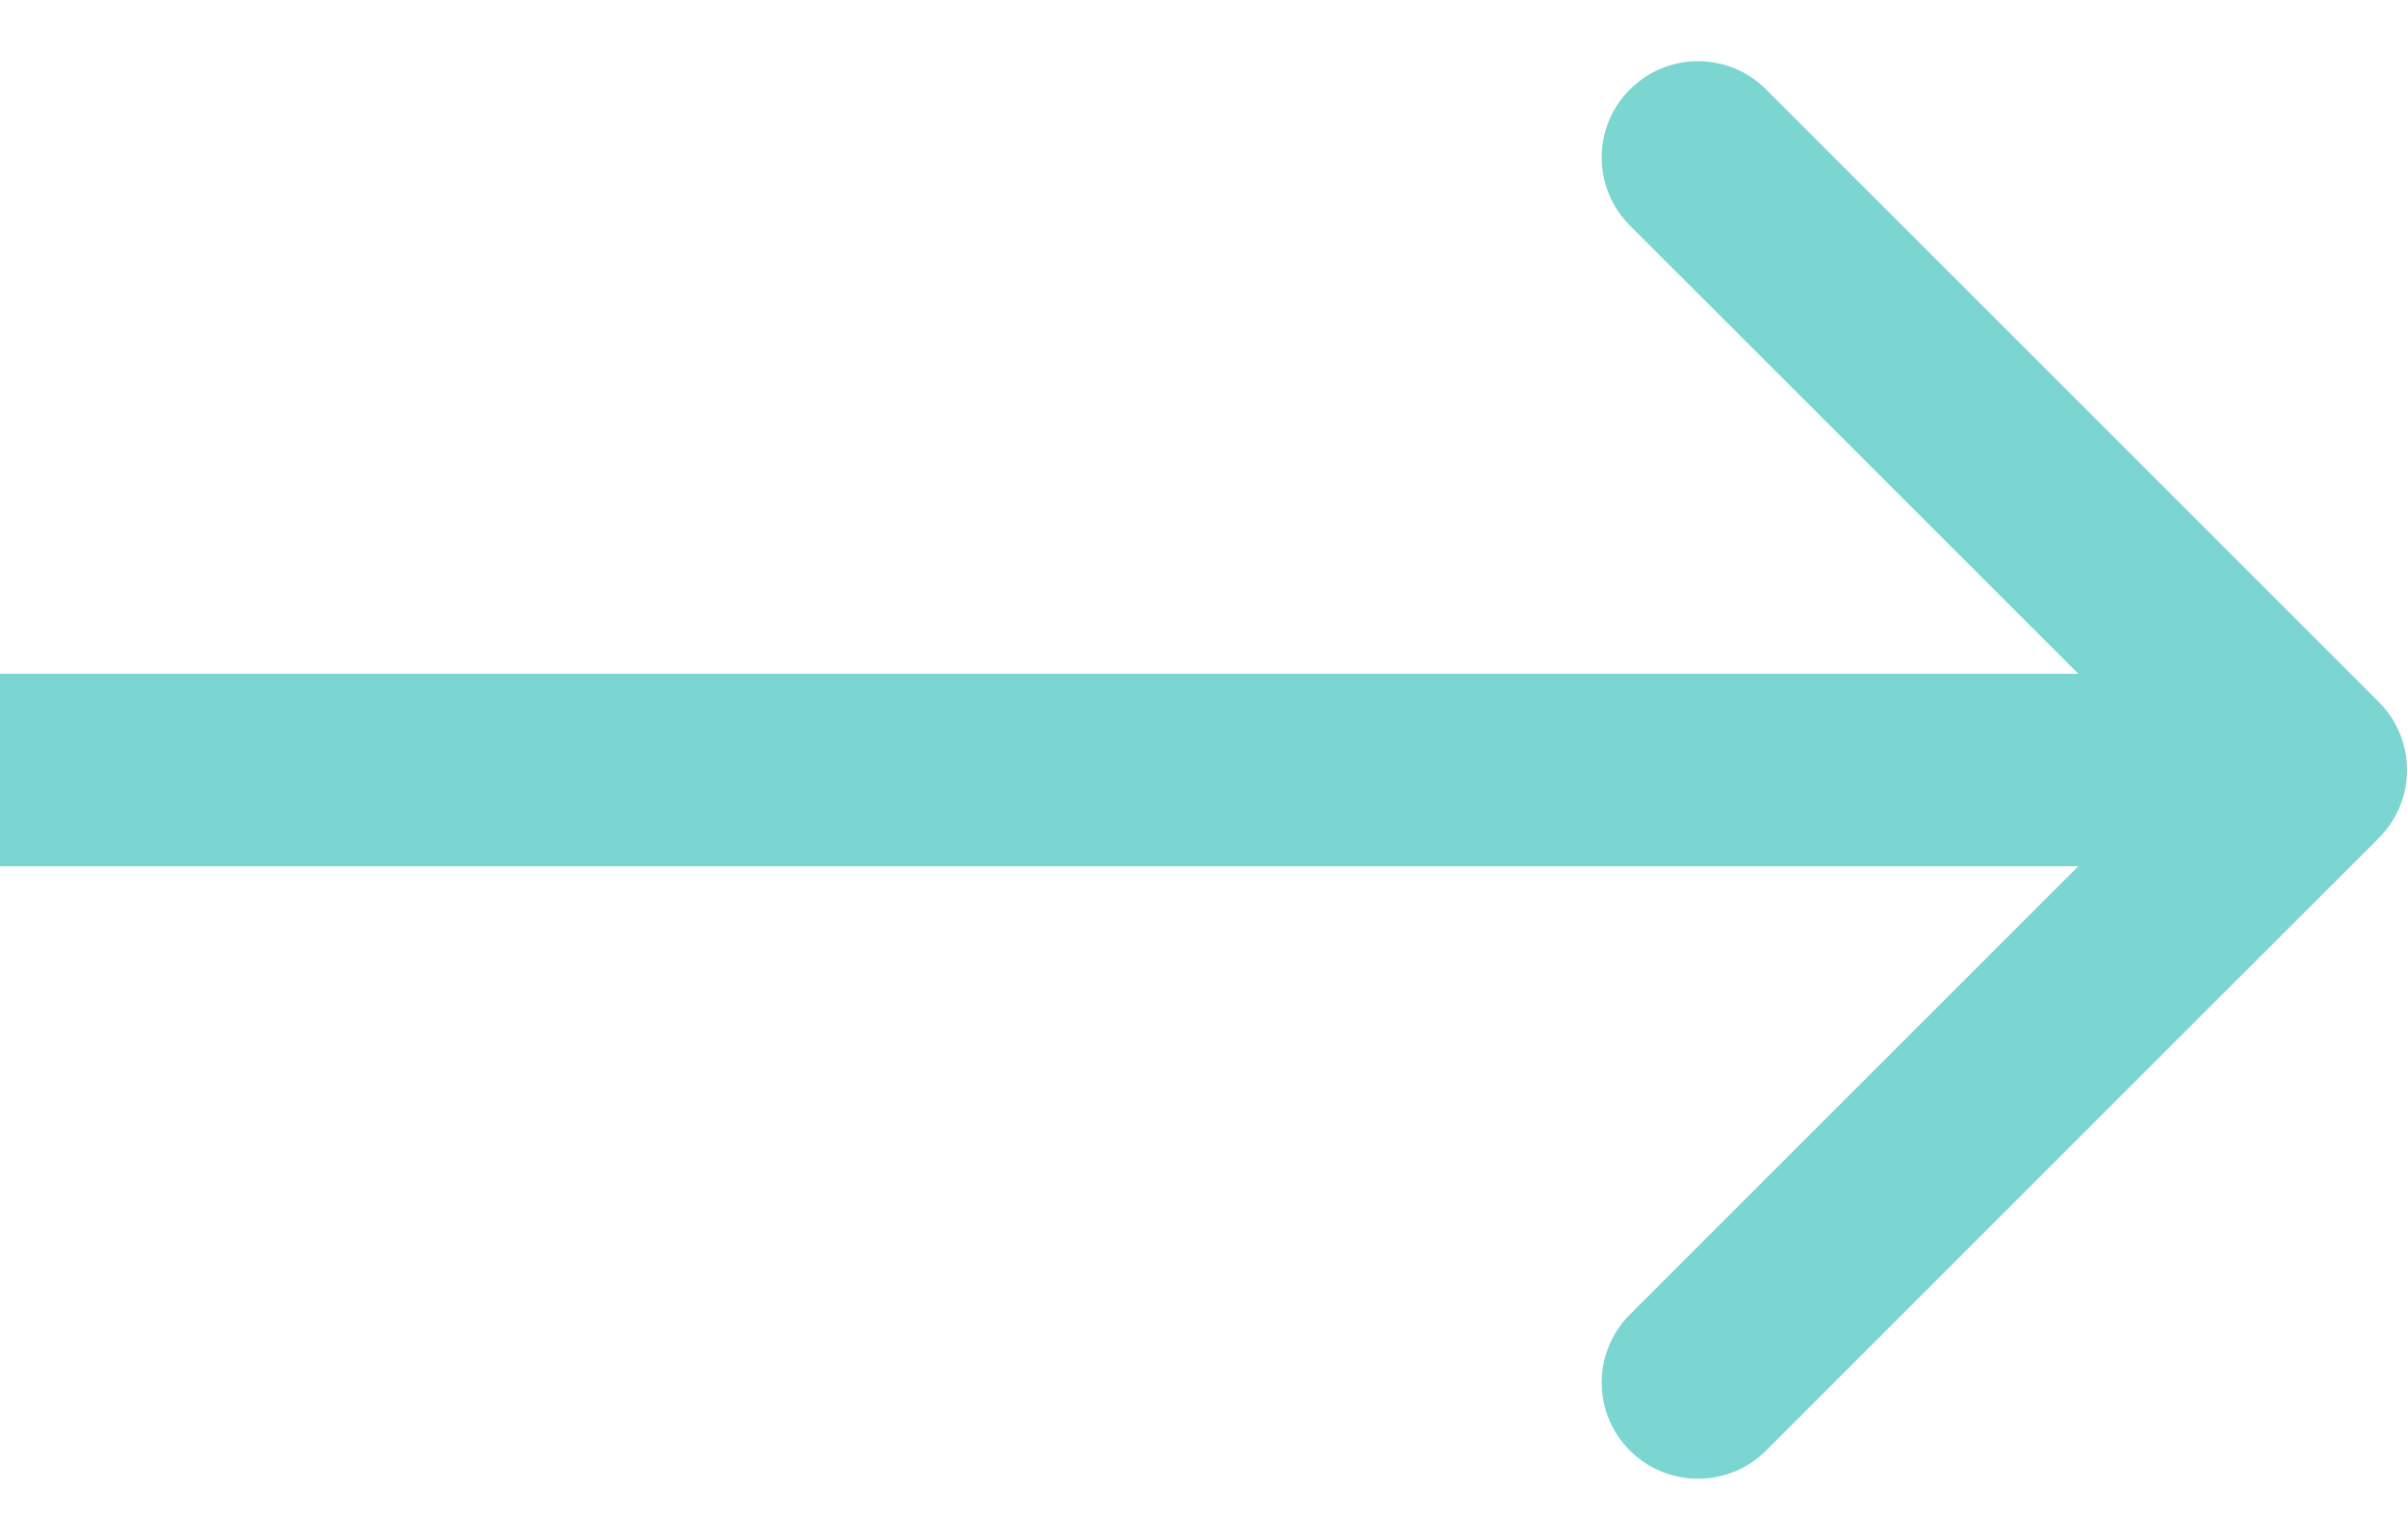
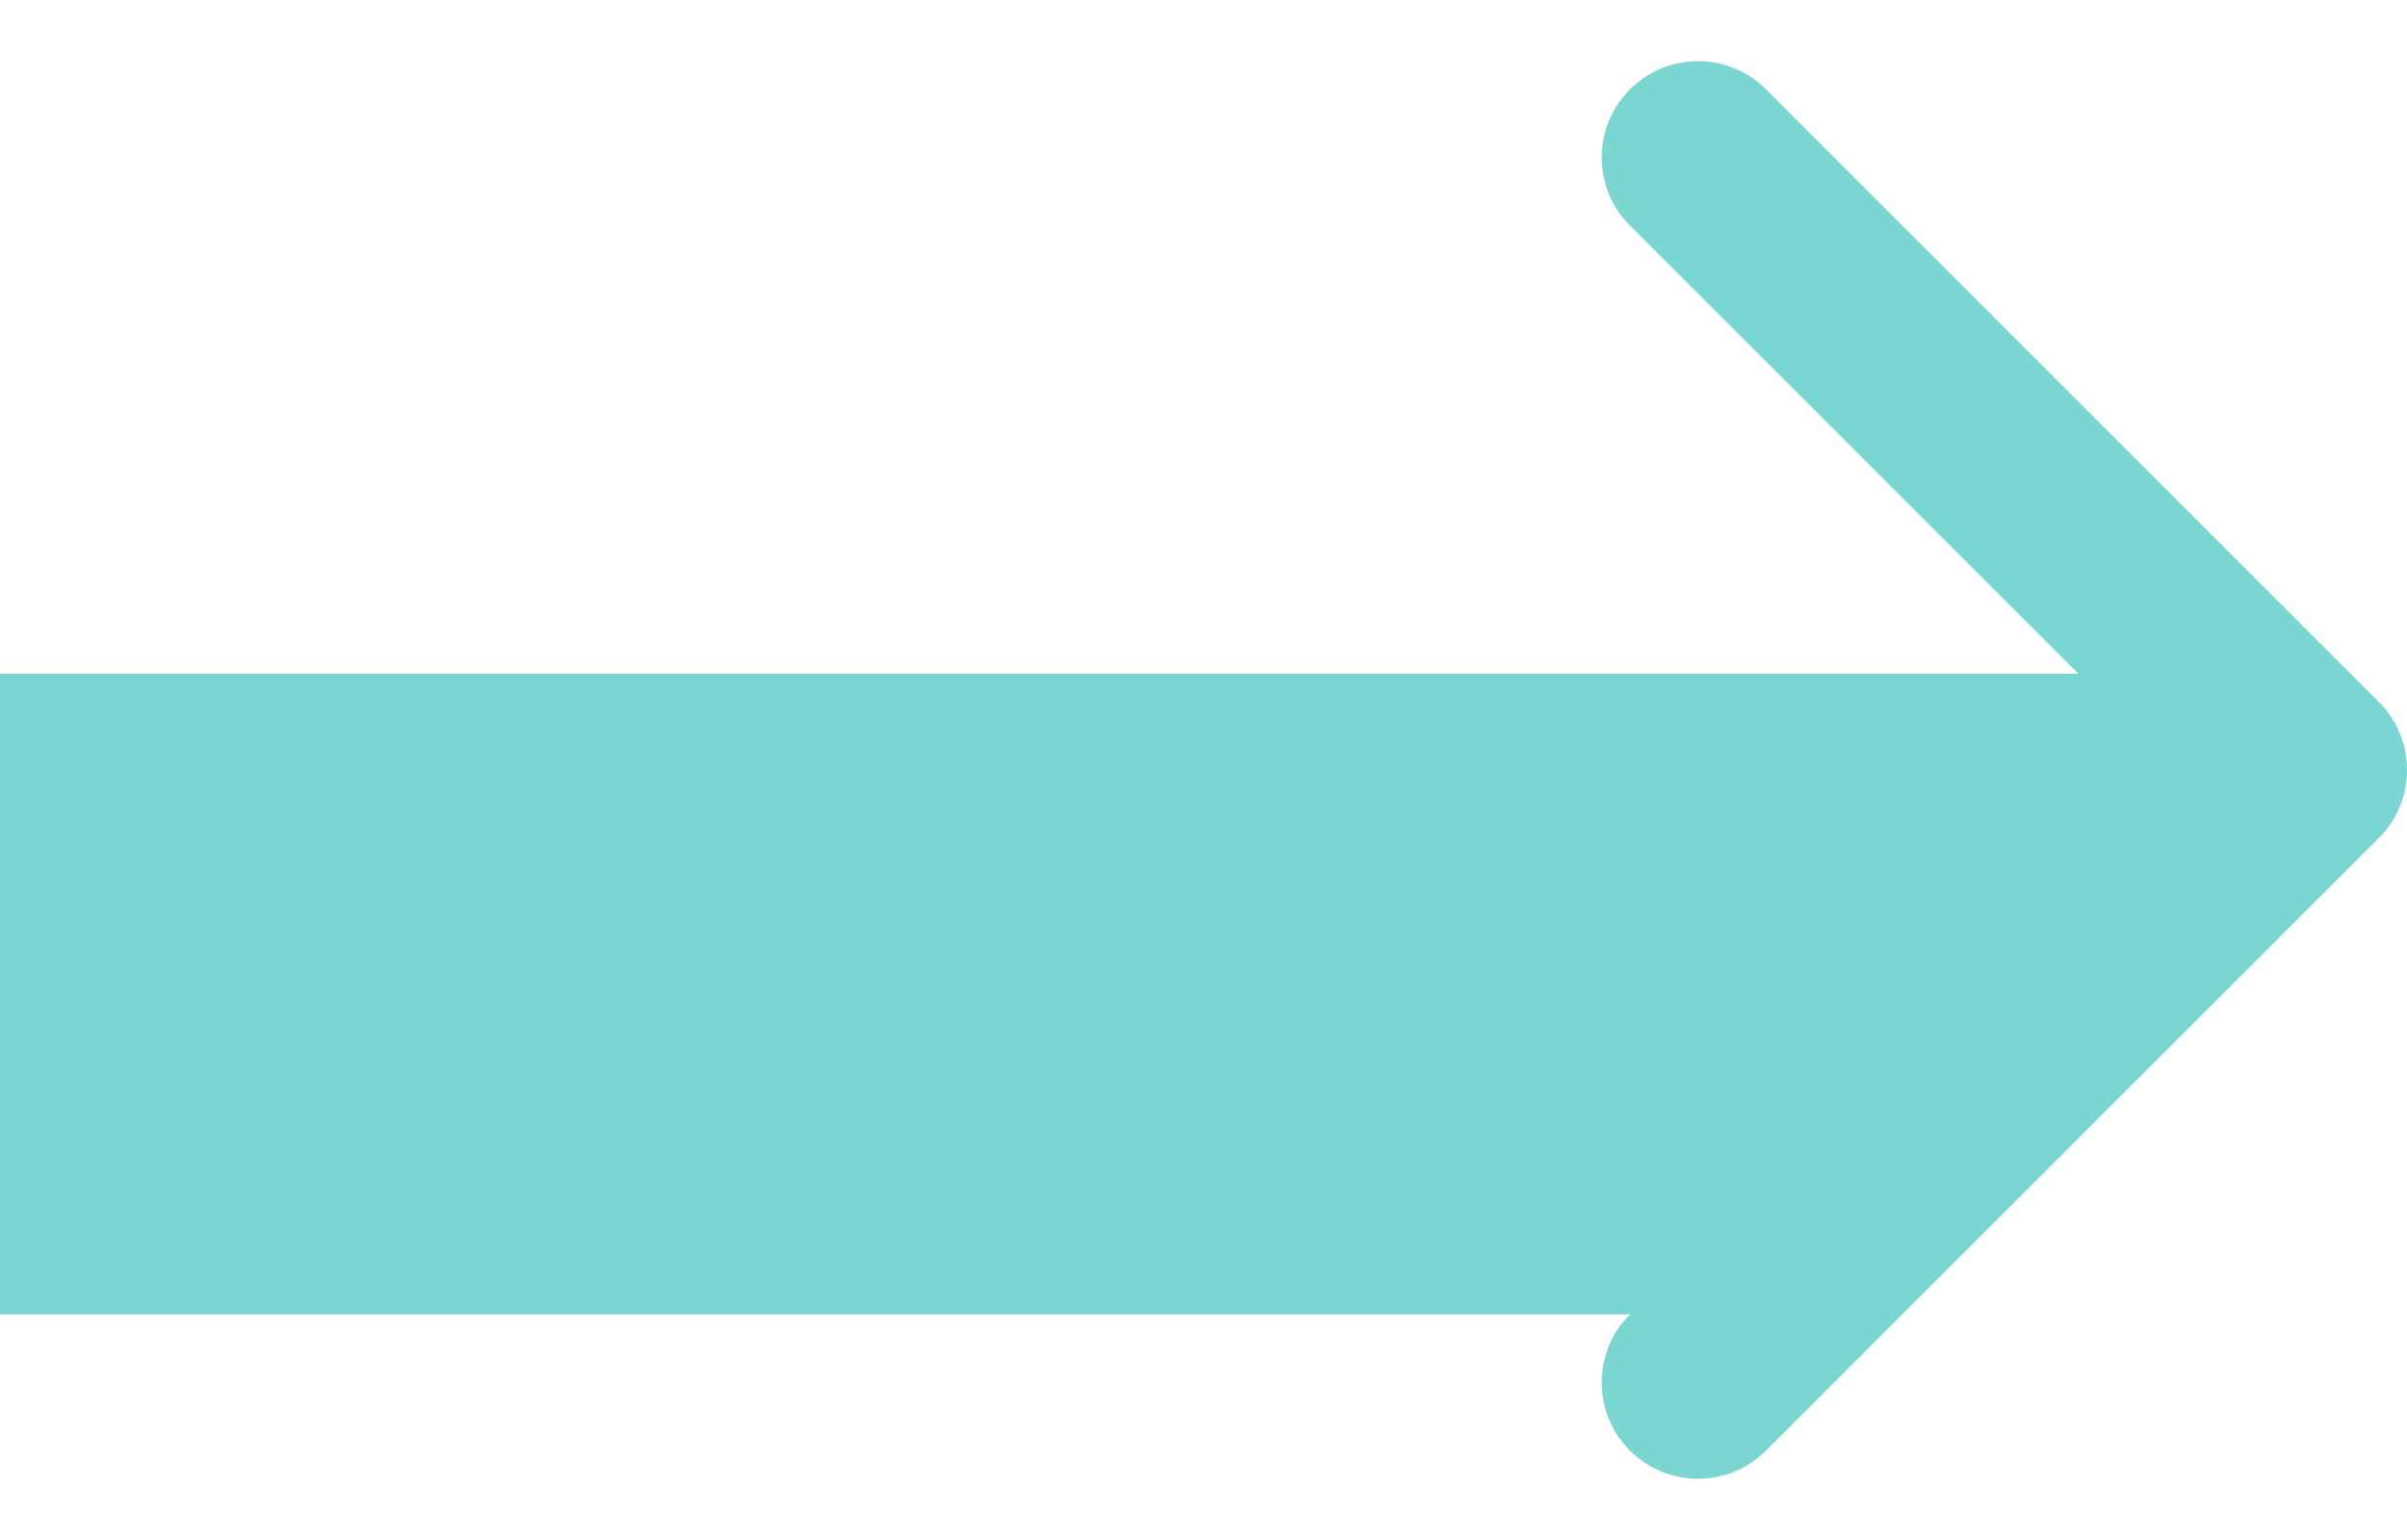
<svg xmlns="http://www.w3.org/2000/svg" xmlns:ns1="http://sodipodi.sourceforge.net/DTD/sodipodi-0.dtd" xmlns:ns2="http://www.inkscape.org/namespaces/inkscape" width="25" height="16" viewBox="0 0 25 16" fill="none" version="1.1" id="svg1" ns1:docname="marketing2-megamenu-icon1.svg" ns2:version="1.4.2 (f4327f4, 2025-05-13)">
  <defs id="defs1" />
  <ns1:namedview id="namedview1" pagecolor="#ffffff" bordercolor="#000000" borderopacity="0.25" ns2:showpageshadow="2" ns2:pageopacity="0.0" ns2:pagecheckerboard="0" ns2:deskcolor="#d1d1d1" ns2:zoom="115.8125" ns2:cx="12.498651" ns2:cy="8" ns2:window-width="3840" ns2:window-height="2071" ns2:window-x="-9" ns2:window-y="-9" ns2:window-maximized="1" ns2:current-layer="svg1" />
-   <path fill-rule="evenodd" clip-rule="evenodd" d="M18.343 0.929L24.707 7.293C25.098 7.683 25.098 8.317 24.707 8.707L18.343 15.071C17.953 15.461 17.32 15.461 16.929 15.071C16.538 14.681 16.538 14.047 16.929 13.657L21.586 9H0V7H21.586L16.929 2.343C16.538 1.953 16.538 1.319 16.929 0.929C17.32 0.538 17.953 0.538 18.343 0.929Z" fill="#FF0054" id="path1" style="fill:#7bd6d1;fill-opacity:1" />
+   <path fill-rule="evenodd" clip-rule="evenodd" d="M18.343 0.929L24.707 7.293C25.098 7.683 25.098 8.317 24.707 8.707L18.343 15.071C17.953 15.461 17.32 15.461 16.929 15.071C16.538 14.681 16.538 14.047 16.929 13.657H0V7H21.586L16.929 2.343C16.538 1.953 16.538 1.319 16.929 0.929C17.32 0.538 17.953 0.538 18.343 0.929Z" fill="#FF0054" id="path1" style="fill:#7bd6d1;fill-opacity:1" />
</svg>